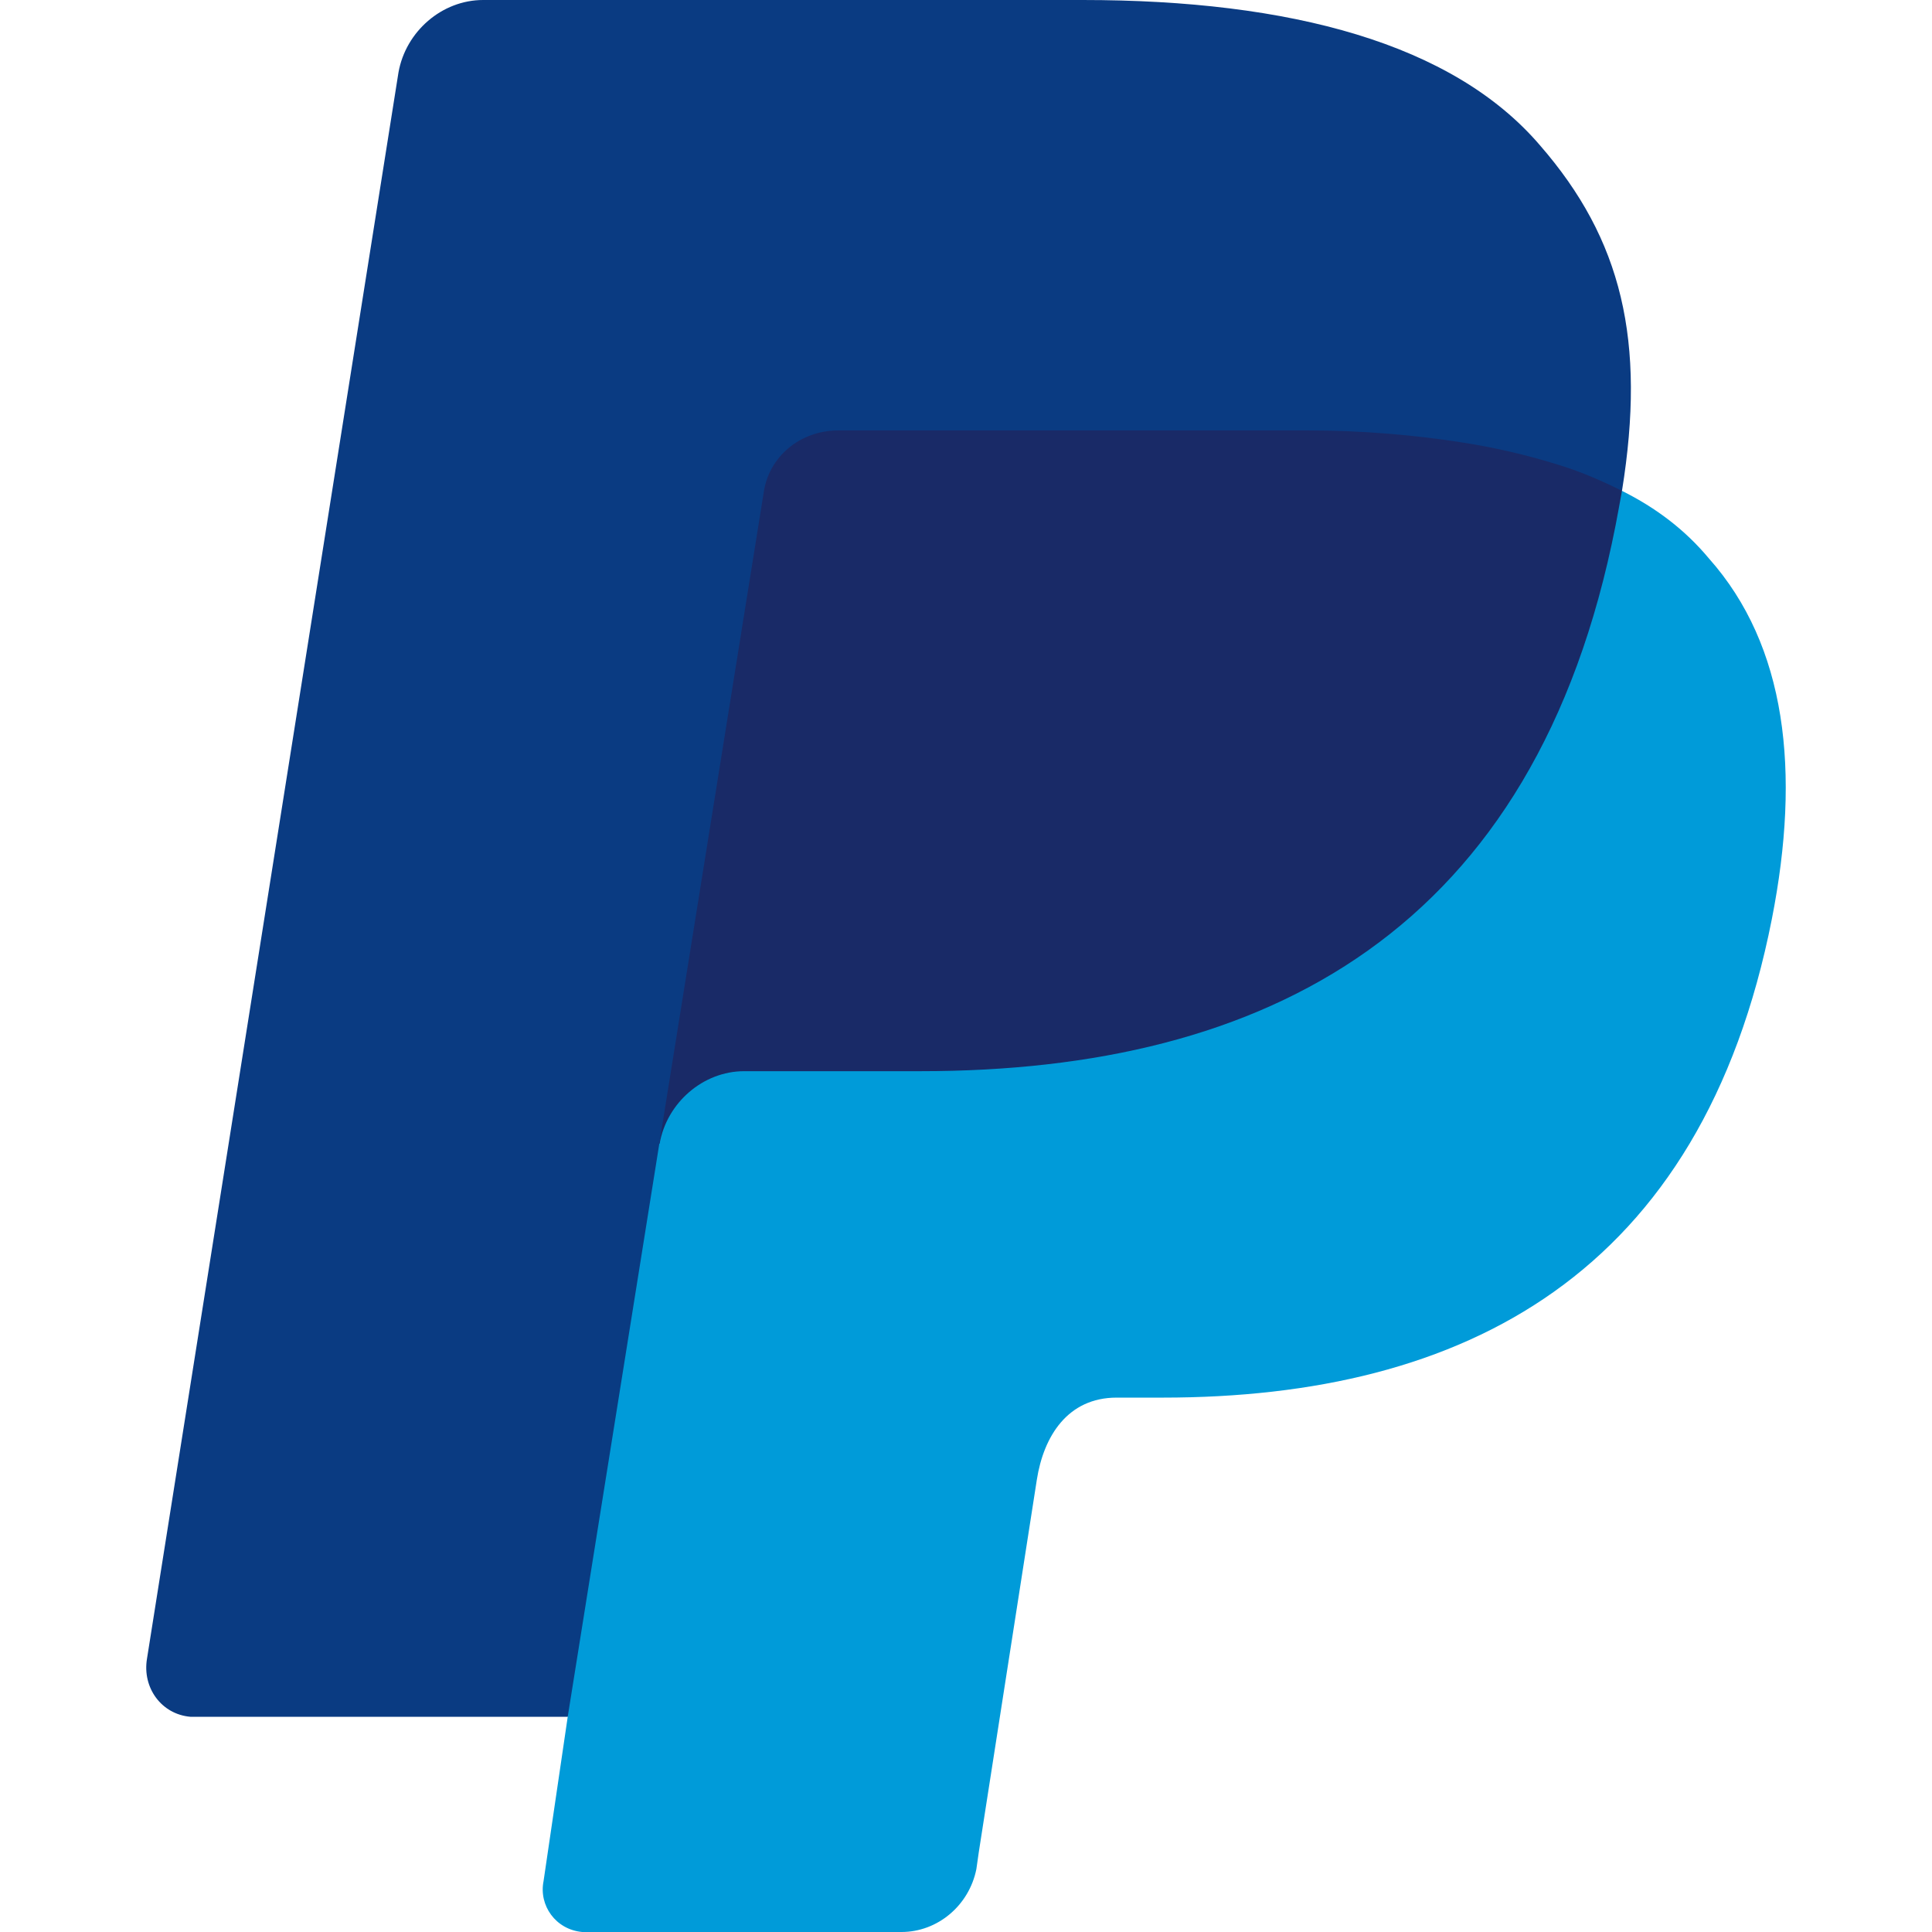
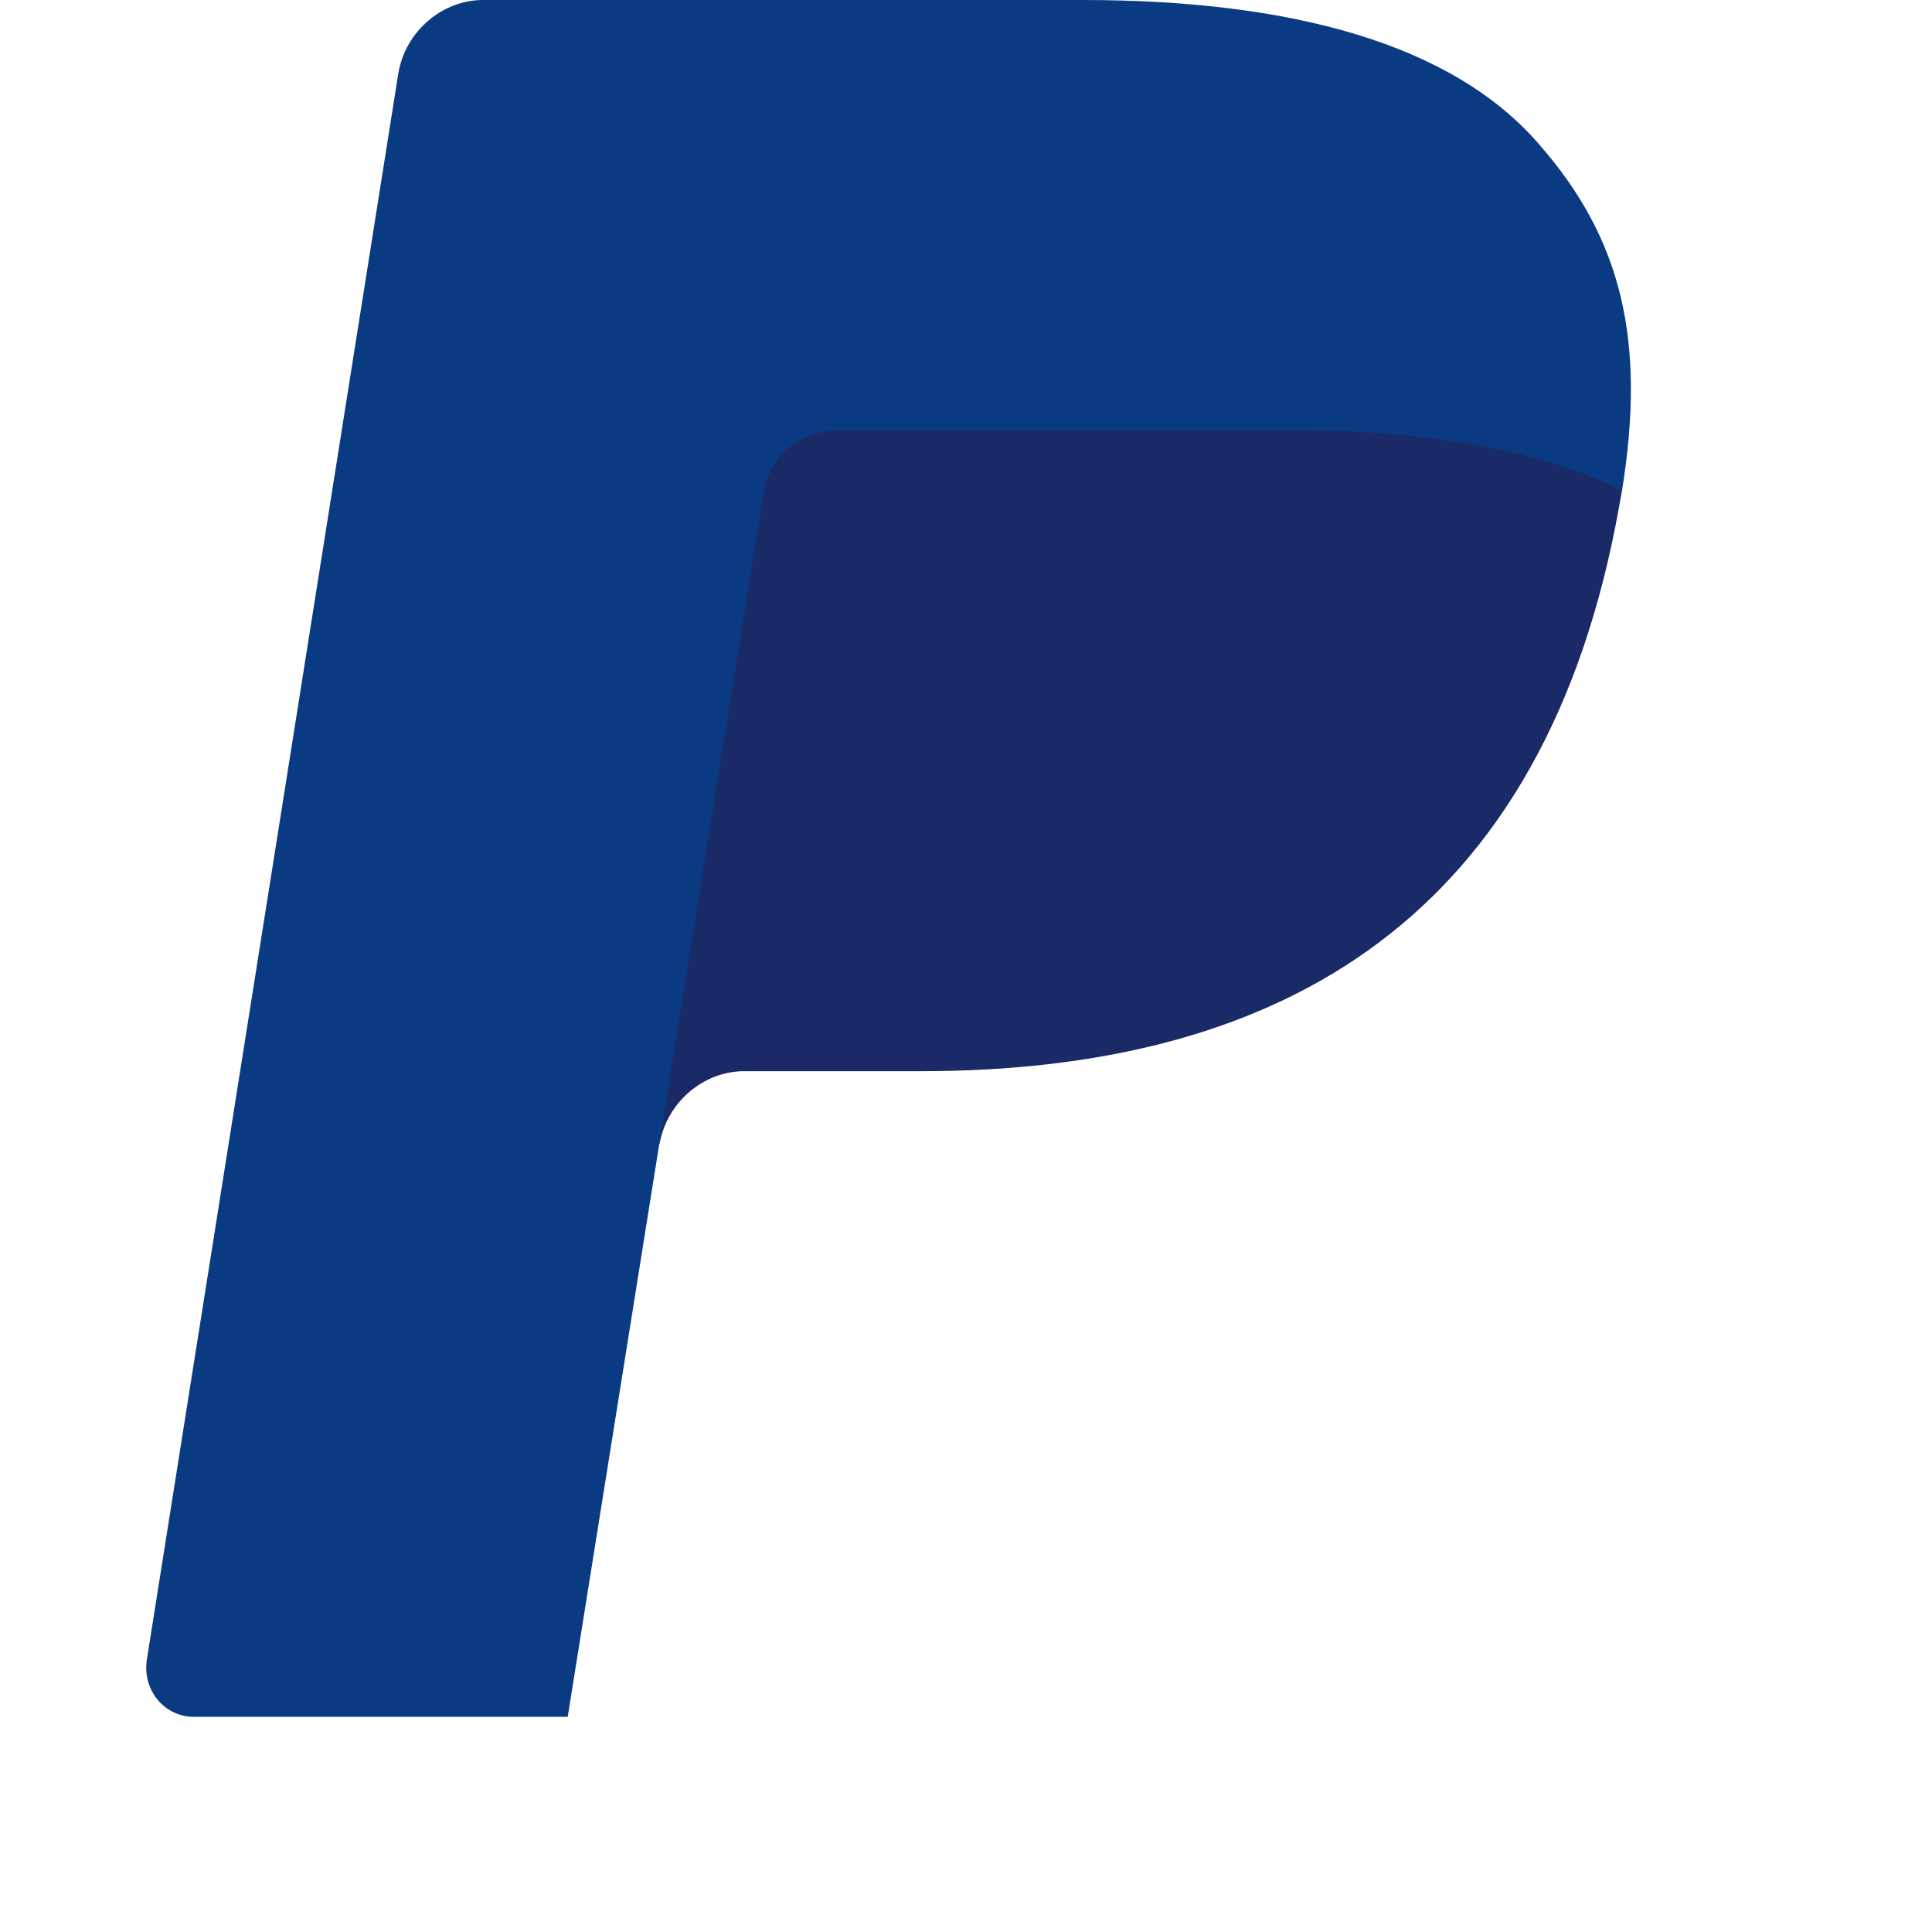
<svg xmlns="http://www.w3.org/2000/svg" id="Capa_1" x="0px" y="0px" viewBox="0 0 512 512" style="enable-background:new 0 0 512 512;" xml:space="preserve" width="512" height="512">
  <g>
-     <path style="fill:#009BD9;" d="M429.841,130.083c0,0-12.028,6.408-12.668,9.612c-20.506,107.655-81.529,137.19-173.164,137.19   l-46.778-0.74c-11.534,0-27.303,16.061-29.225,26.954l-24.18,140.784l6.626,11.086l-6.408,43.574   c-1.282,6.408,3.204,12.816,10.253,13.457c0.641,0,1.282,0,1.922,0h82.663c9.612,0,17.942-7.049,19.865-16.661l0.641-4.486   c0,0,15.358-98.546,15.379-98.683c1.804-11.571,8.192-21.787,21.146-21.787h12.175c80.1,0,142.899-32.681,161.482-126.879   c7.69-39.089,3.845-72.411-16.661-95.479C446.502,140.335,438.812,134.568,429.841,130.083z" />
    <path style="fill:#192A67;" d="M409.709,109.261c-20.19-6.51-42.115-7.366-63.172-7.366H221.581   c-9.612,0-26.424,12.645-28.347,22.257l-28.32,173.821l9.888,5.126c1.922-10.894,11.534-19.224,22.428-19.224h46.778   c91.635,0,163.001-37.038,184.147-144.693c0.641-3.204,1.03-5.607,1.685-9.099c0,0-6.711-15.1-12.187-17.891   C415.106,111.119,412.441,110.142,409.709,109.261z" />
    <path style="fill:#0A3B82;" d="M202.357,130.723c1.282-9.612,9.612-16.661,19.865-16.661h124.315   c14.738,0,28.836,1.282,41.011,3.204c8.33,1.282,16.661,3.204,24.991,5.767c6.408,1.922,12.175,4.486,17.302,7.049   c6.408-39.73,0-66.643-21.787-91.635C384.985,11.534,342.051,0,286.942,0H128.024c-10.894,0-20.506,8.33-22.428,19.224   L38.952,439.589c-1.282,7.69,3.845,14.738,11.534,15.379c0.641,0,1.282,0,1.922,0h98.043l24.991-156.355L202.357,130.723z" />
  </g>
</svg>